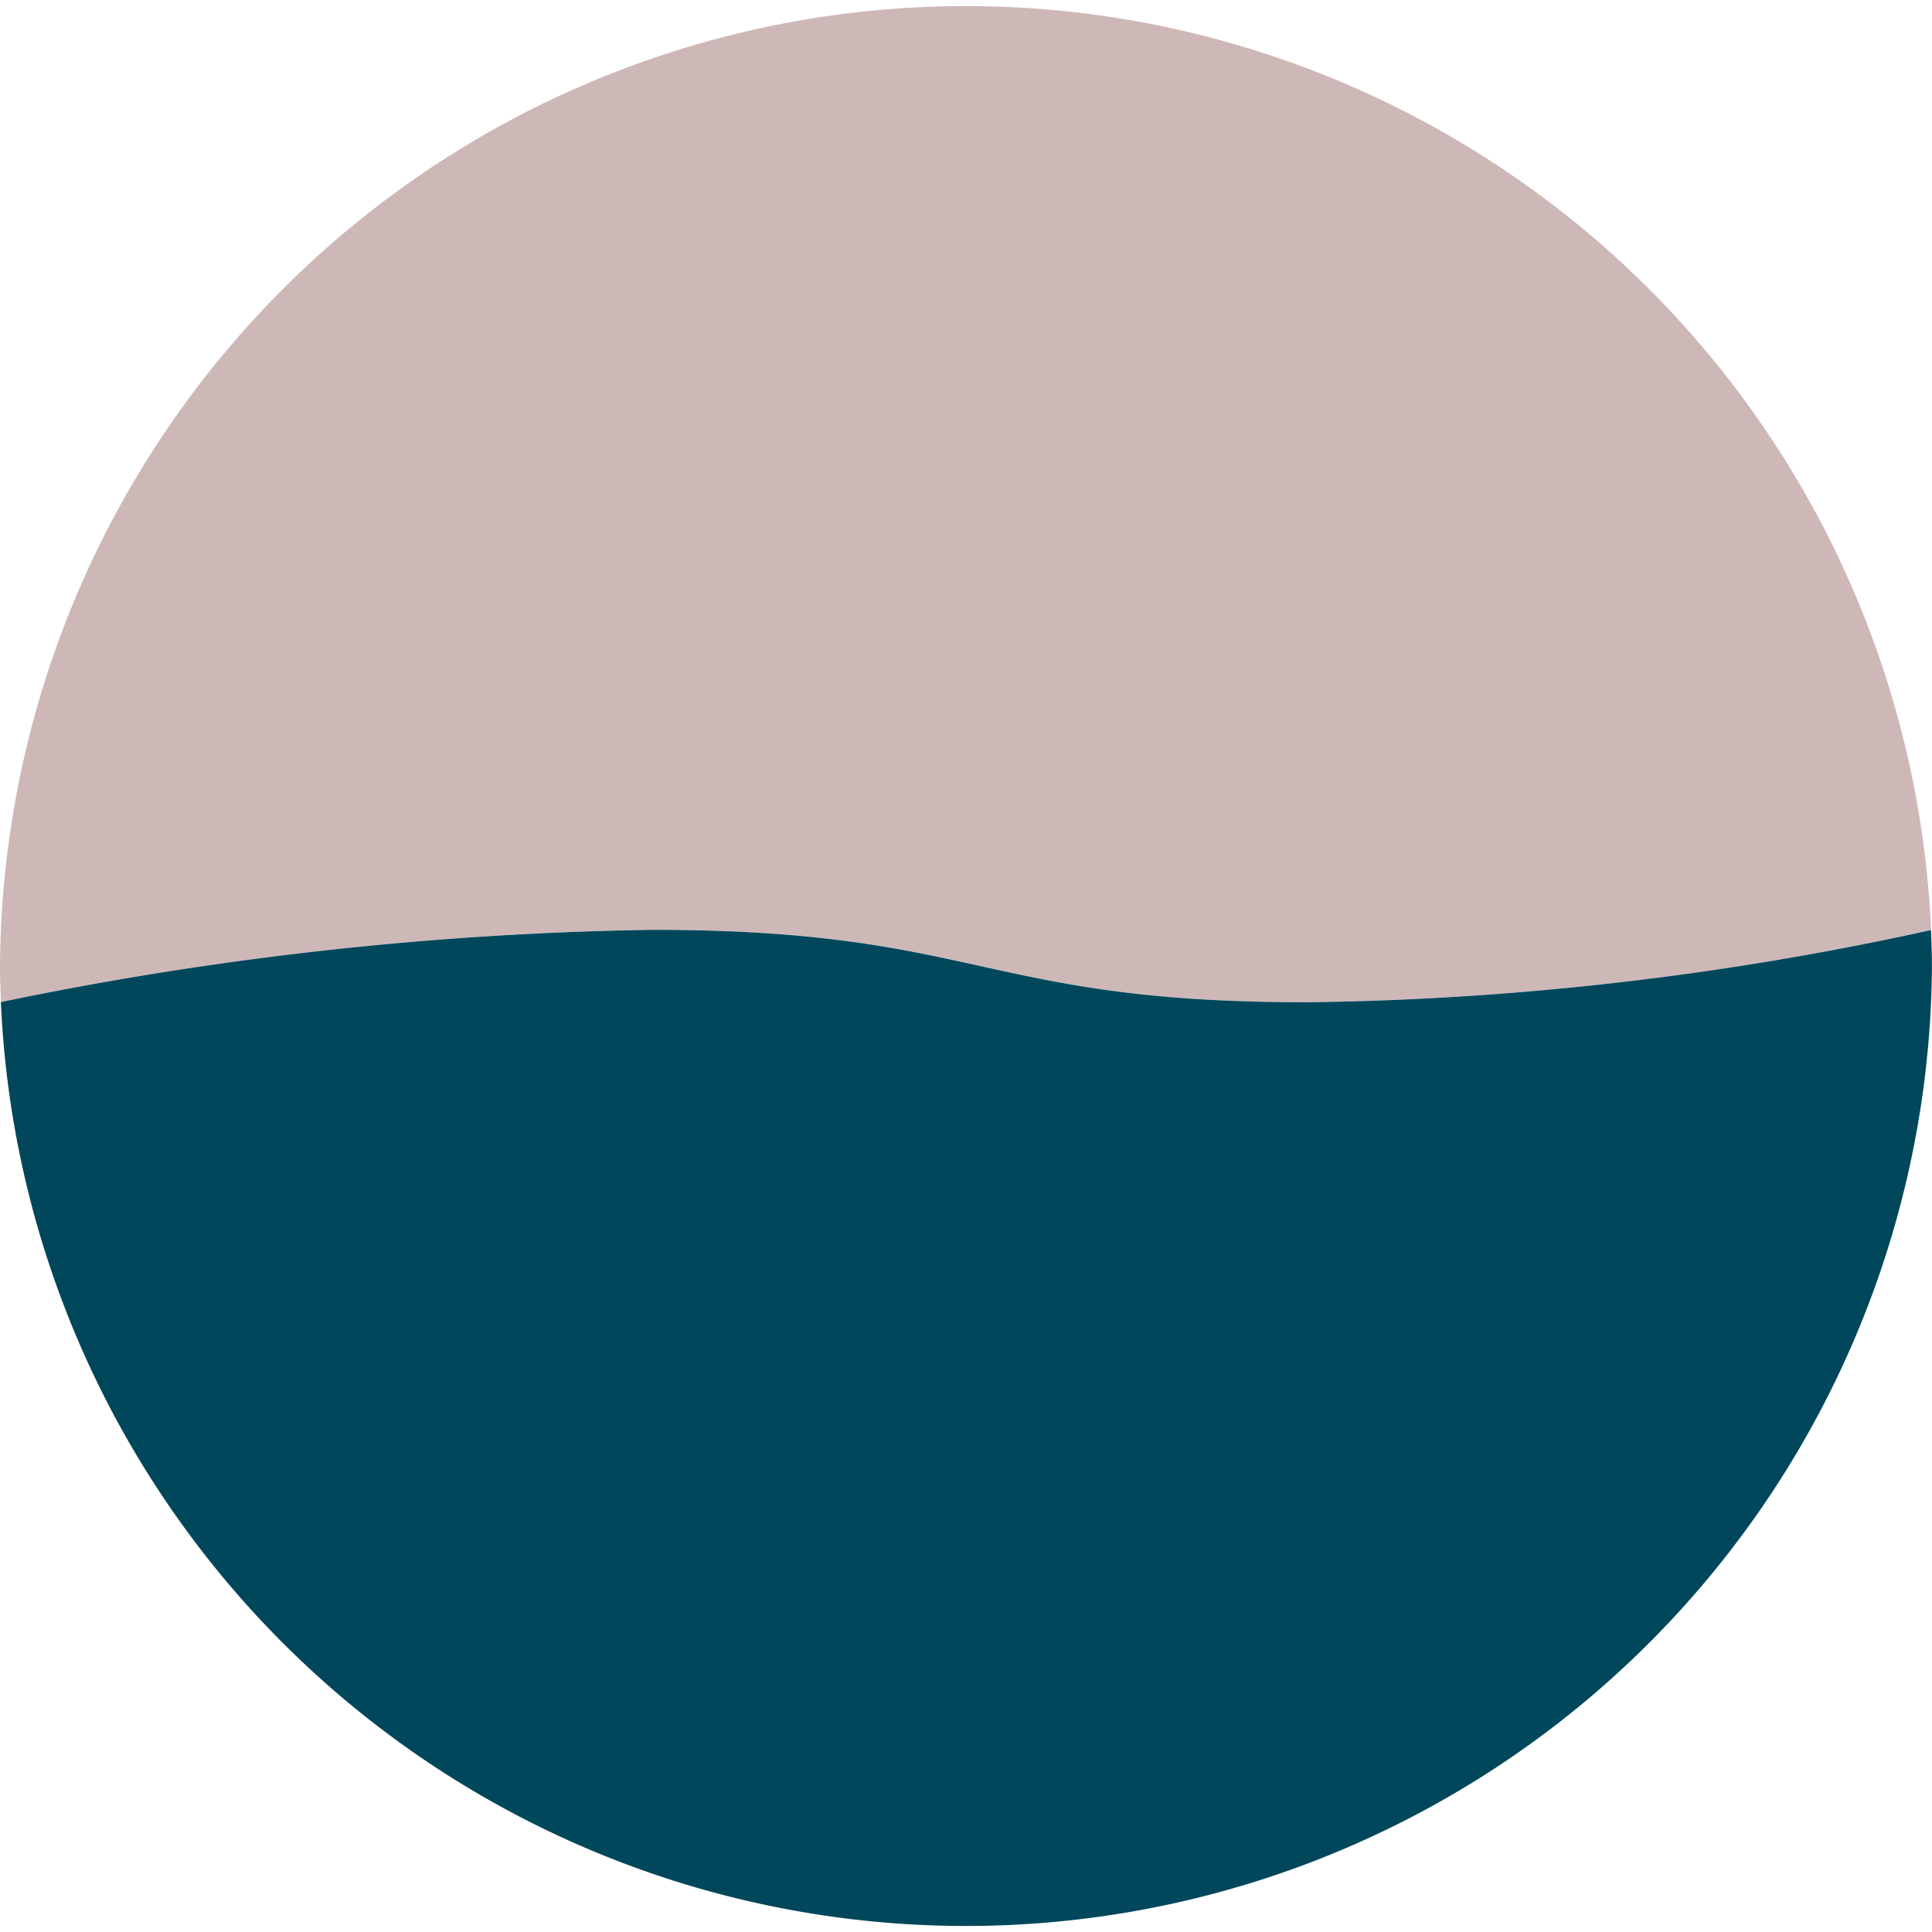
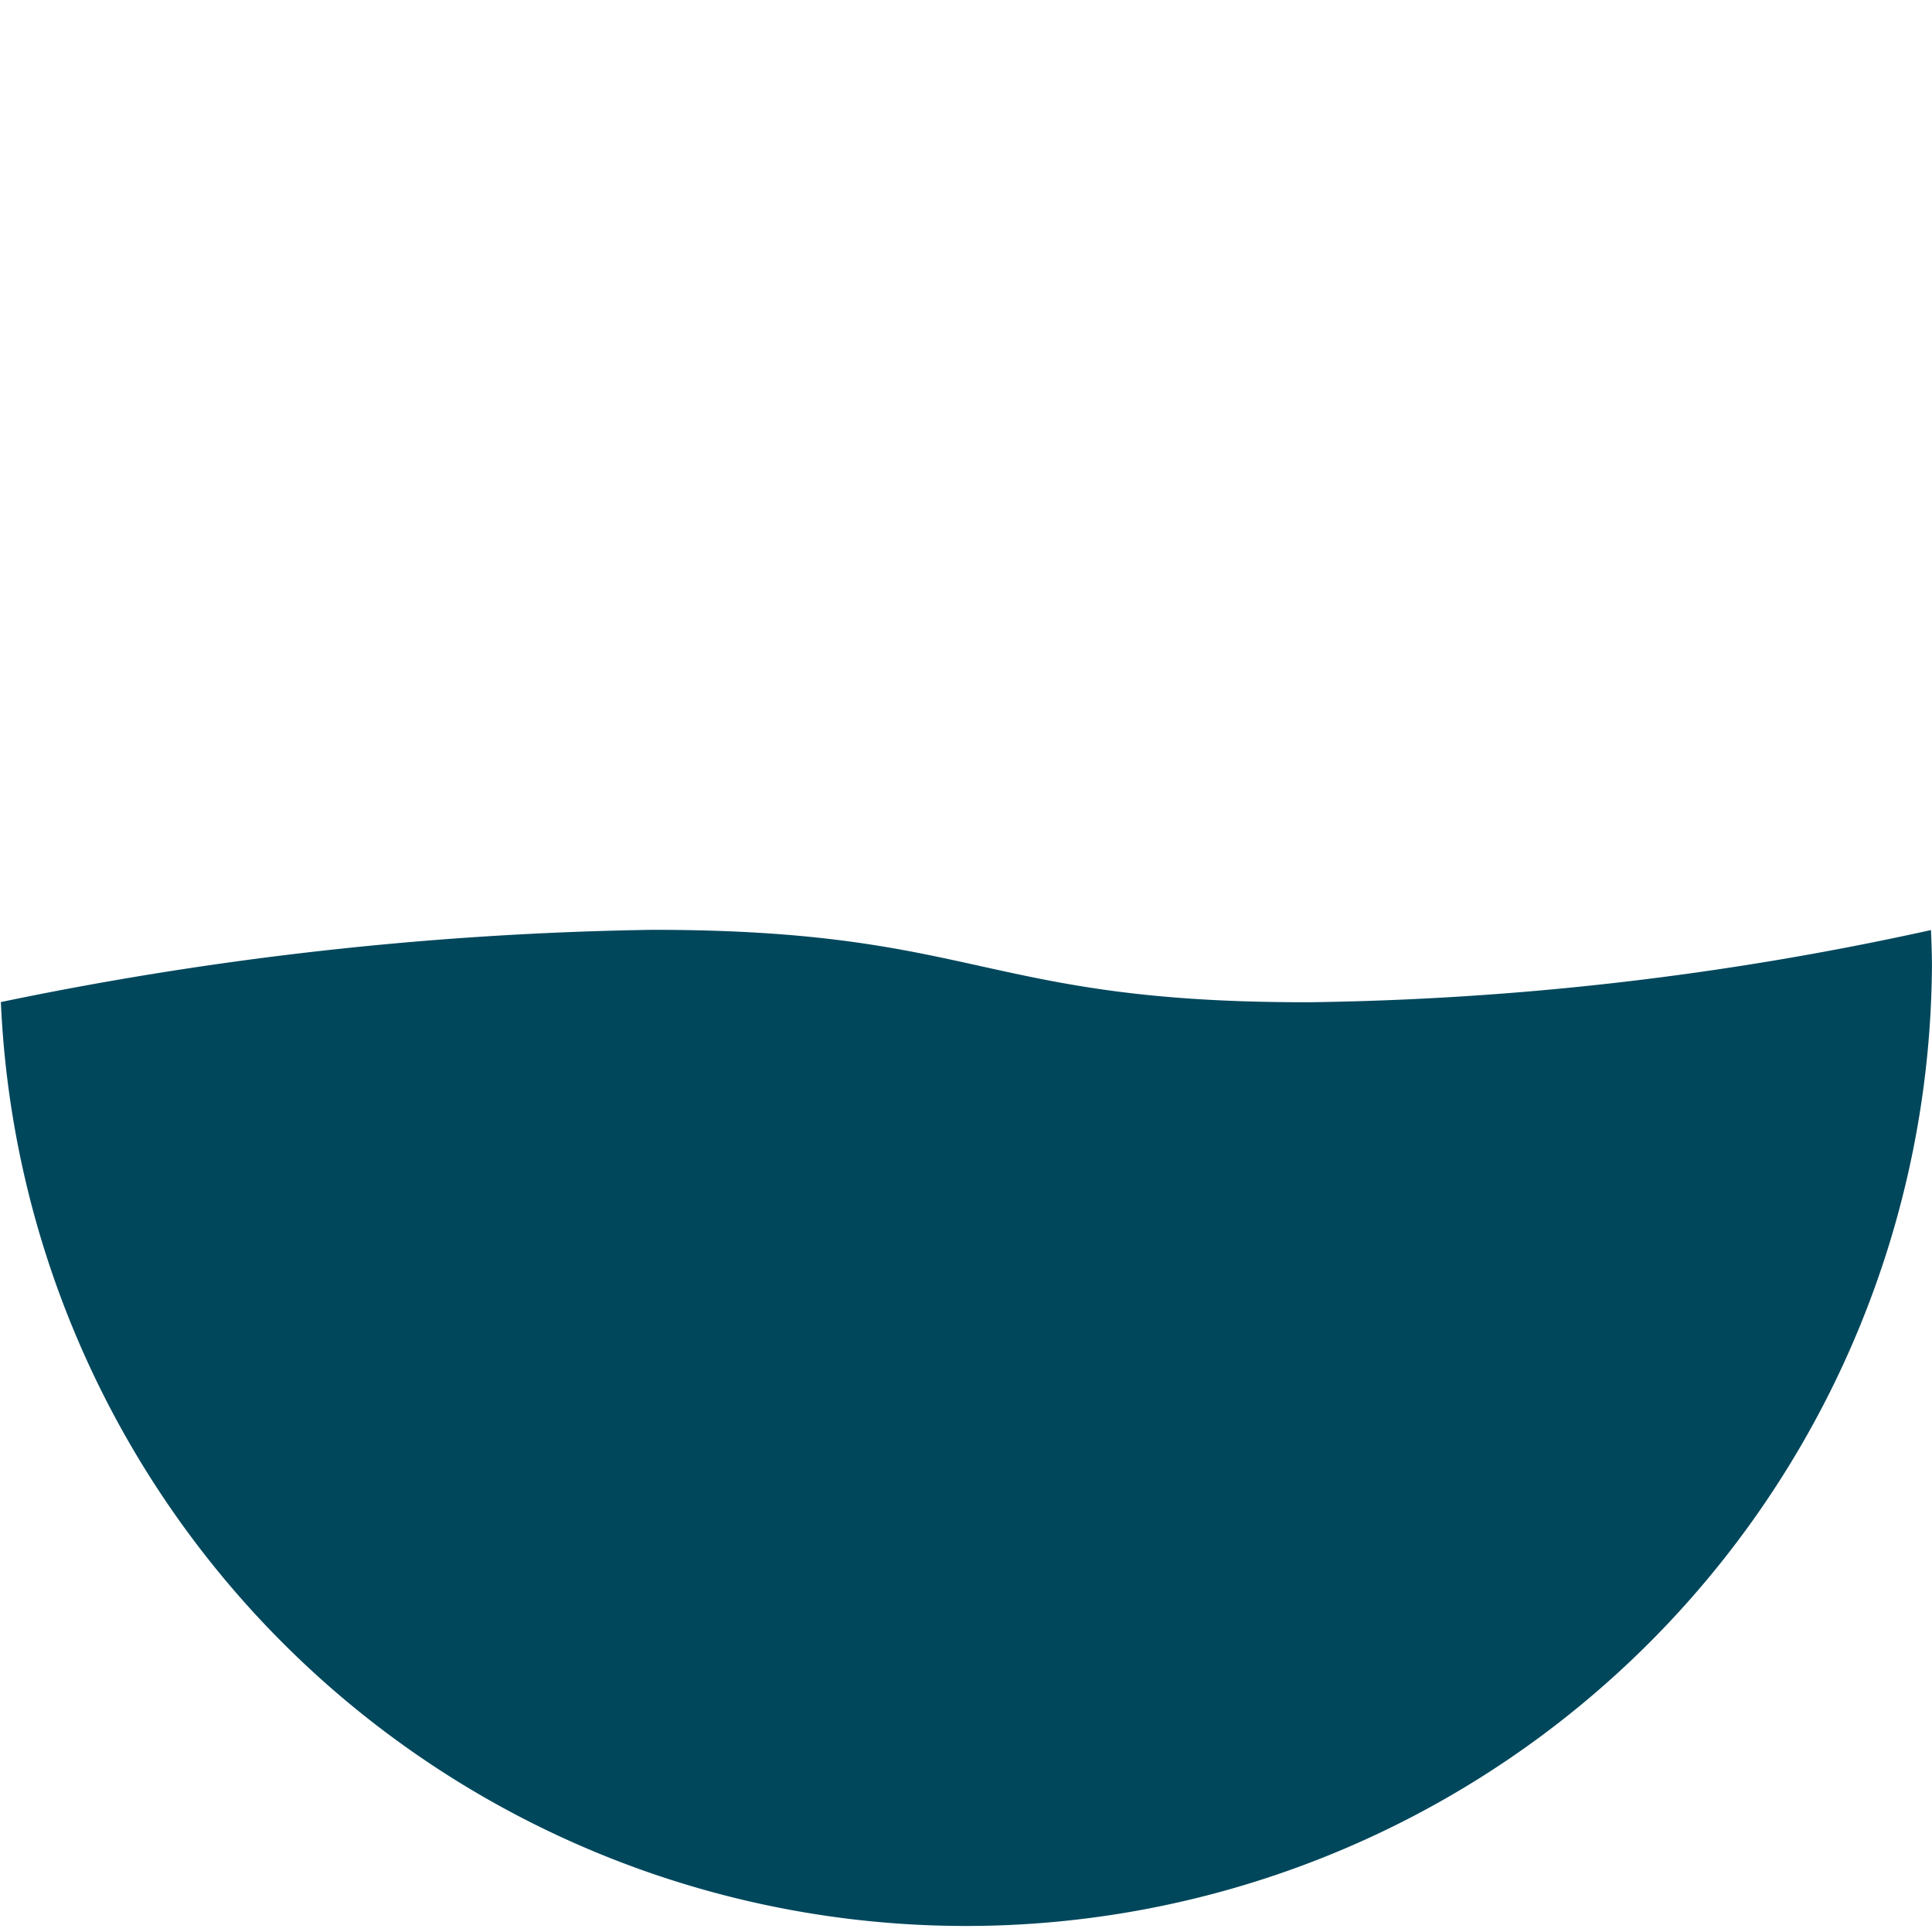
<svg xmlns="http://www.w3.org/2000/svg" width="33" height="33" viewBox="0 0 33 33">
  <g id="グループ_728" data-name="グループ 728" transform="translate(15097 15221)">
-     <path id="パス_102" data-name="パス 102" d="M244.359,265.119a52.306,52.306,0,0,0,10.687-1.234,16.5,16.5,0,0,0-32.984.615c0,.206.009.411.016.615a58.934,58.934,0,0,1,11.133-1.234c5.574,0,5.627,1.238,11.148,1.238" transform="translate(-15319.062 -15469)" fill="#CEB8B7" />
    <path id="パス_103" data-name="パス 103" d="M244.391,297.014c-5.521,0-5.574-1.237-11.148-1.237a58.935,58.935,0,0,0-11.133,1.234,16.5,16.5,0,0,0,32.984-.615c0-.206-.009-.411-.016-.615a52.31,52.31,0,0,1-10.687,1.234" transform="translate(-15319.095 -15500.895)" fill="#00475c" />
  </g>
</svg>